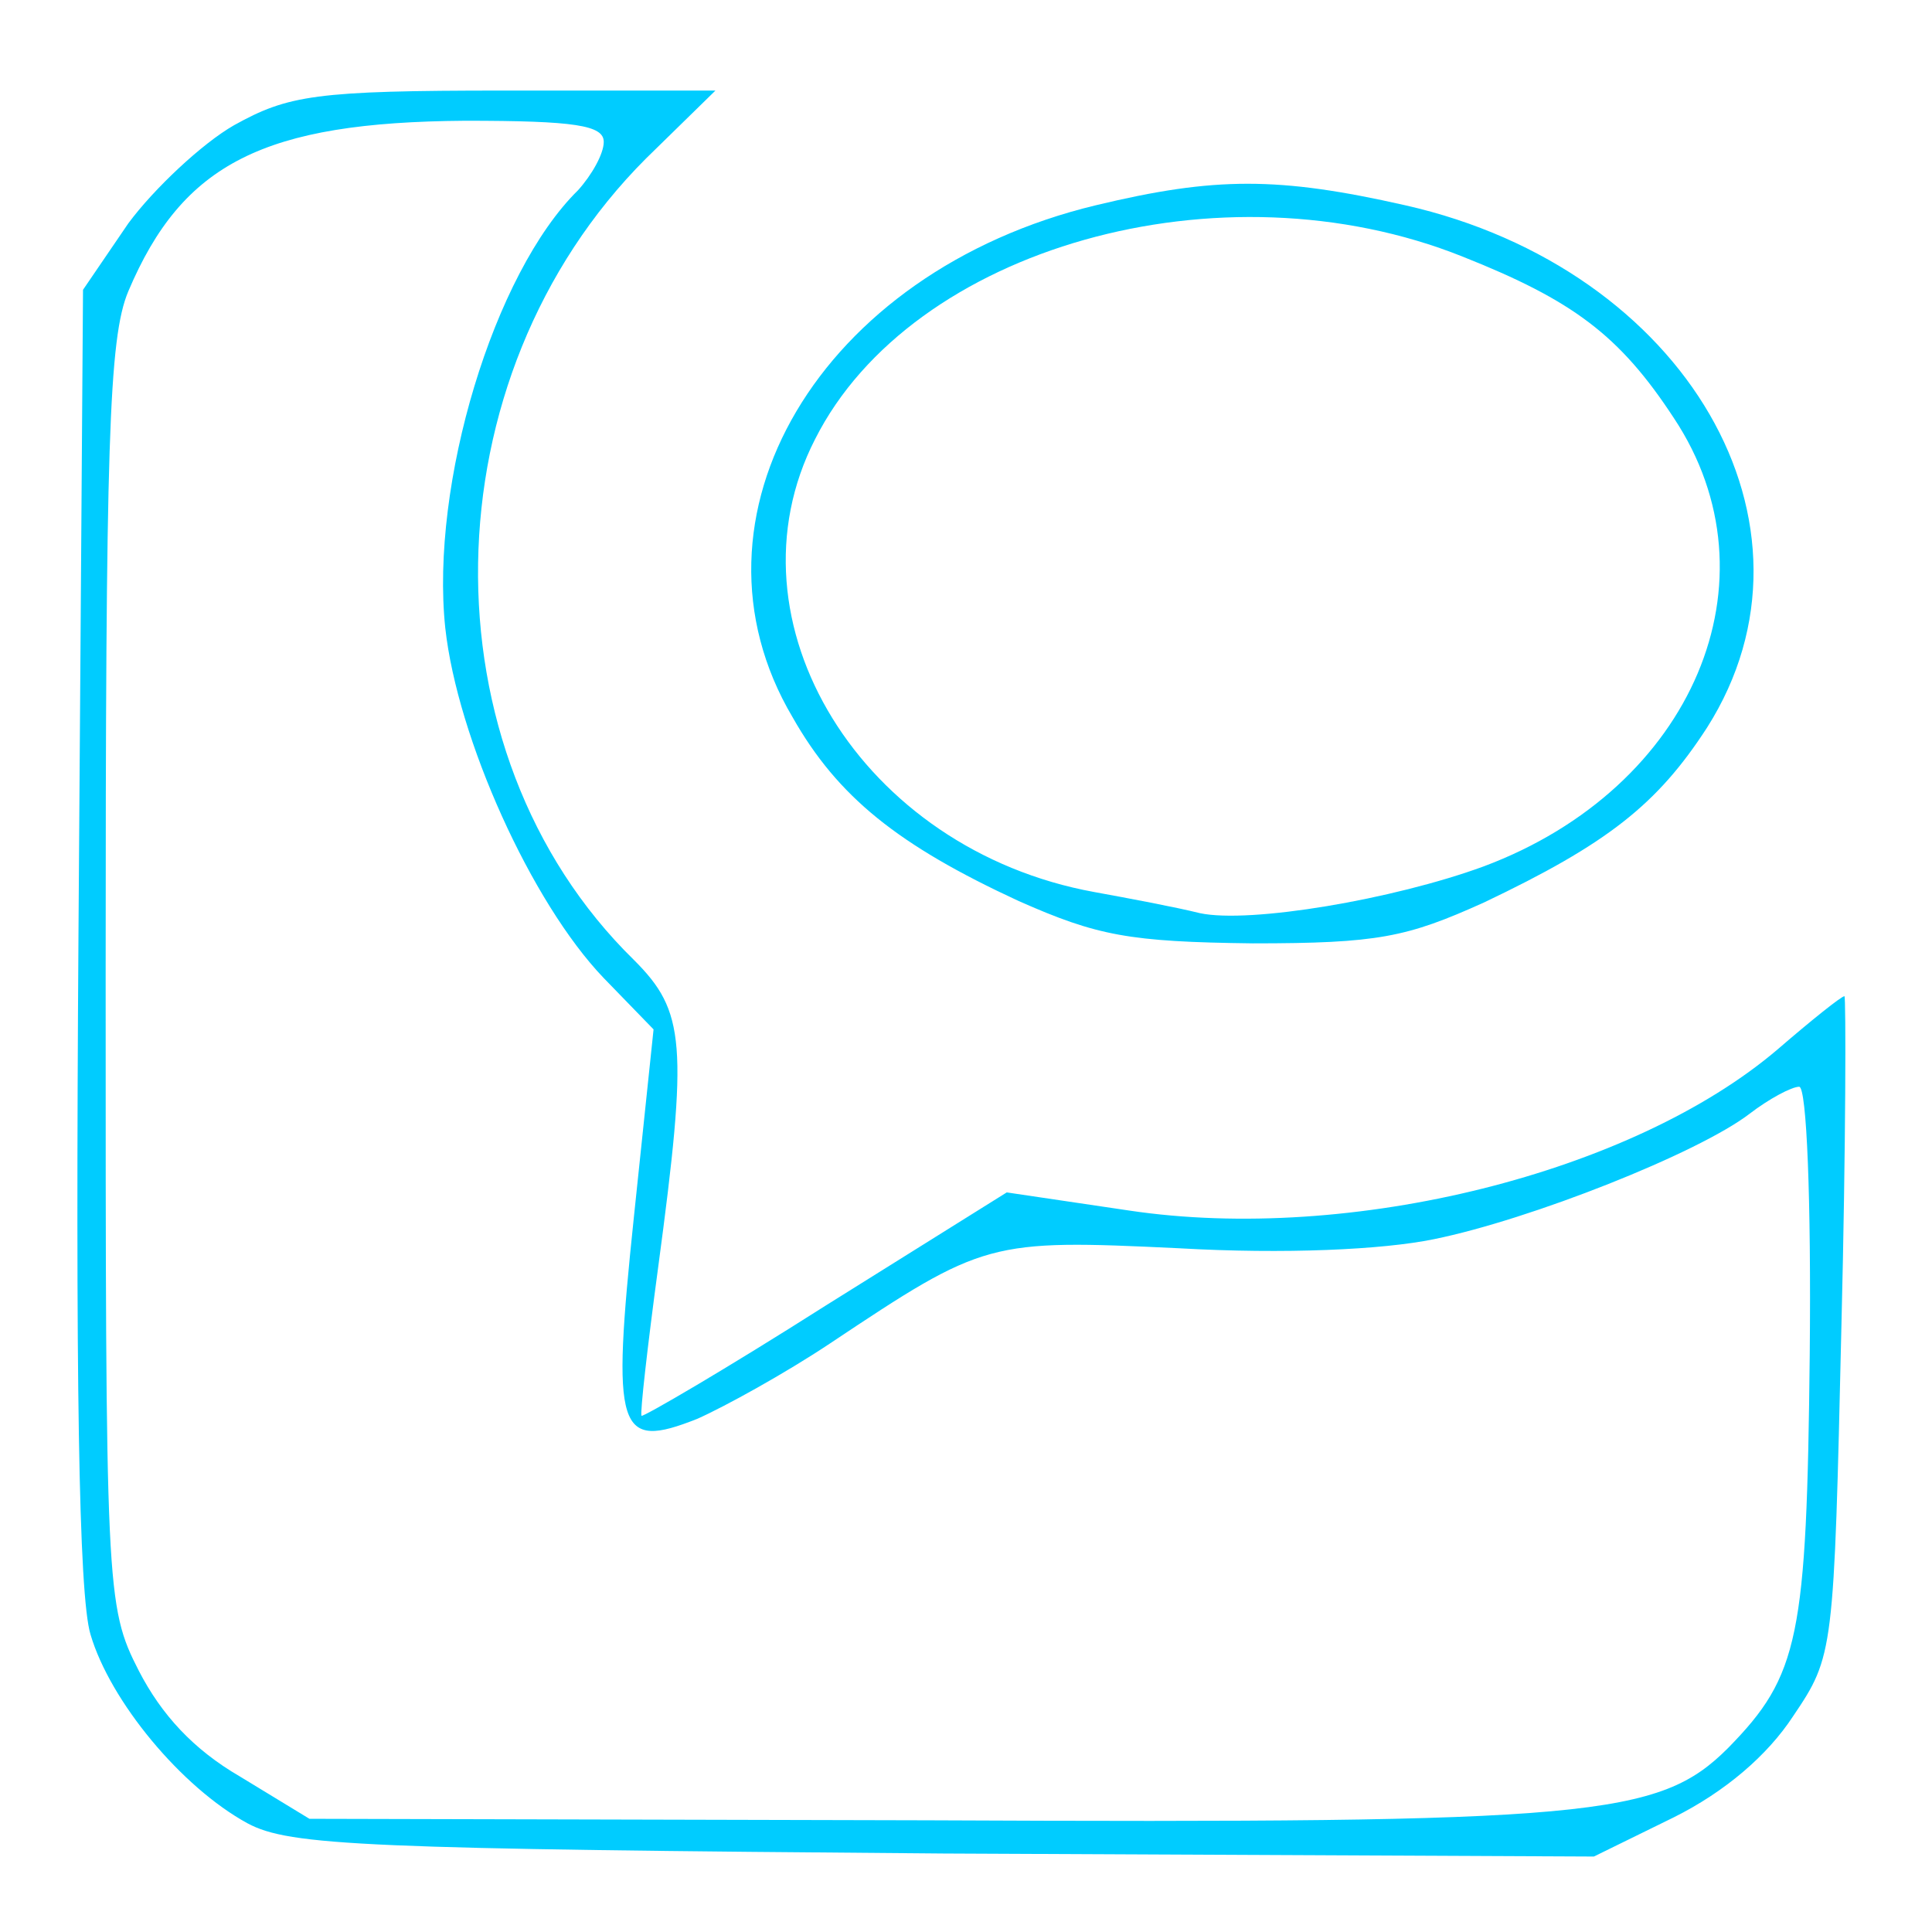
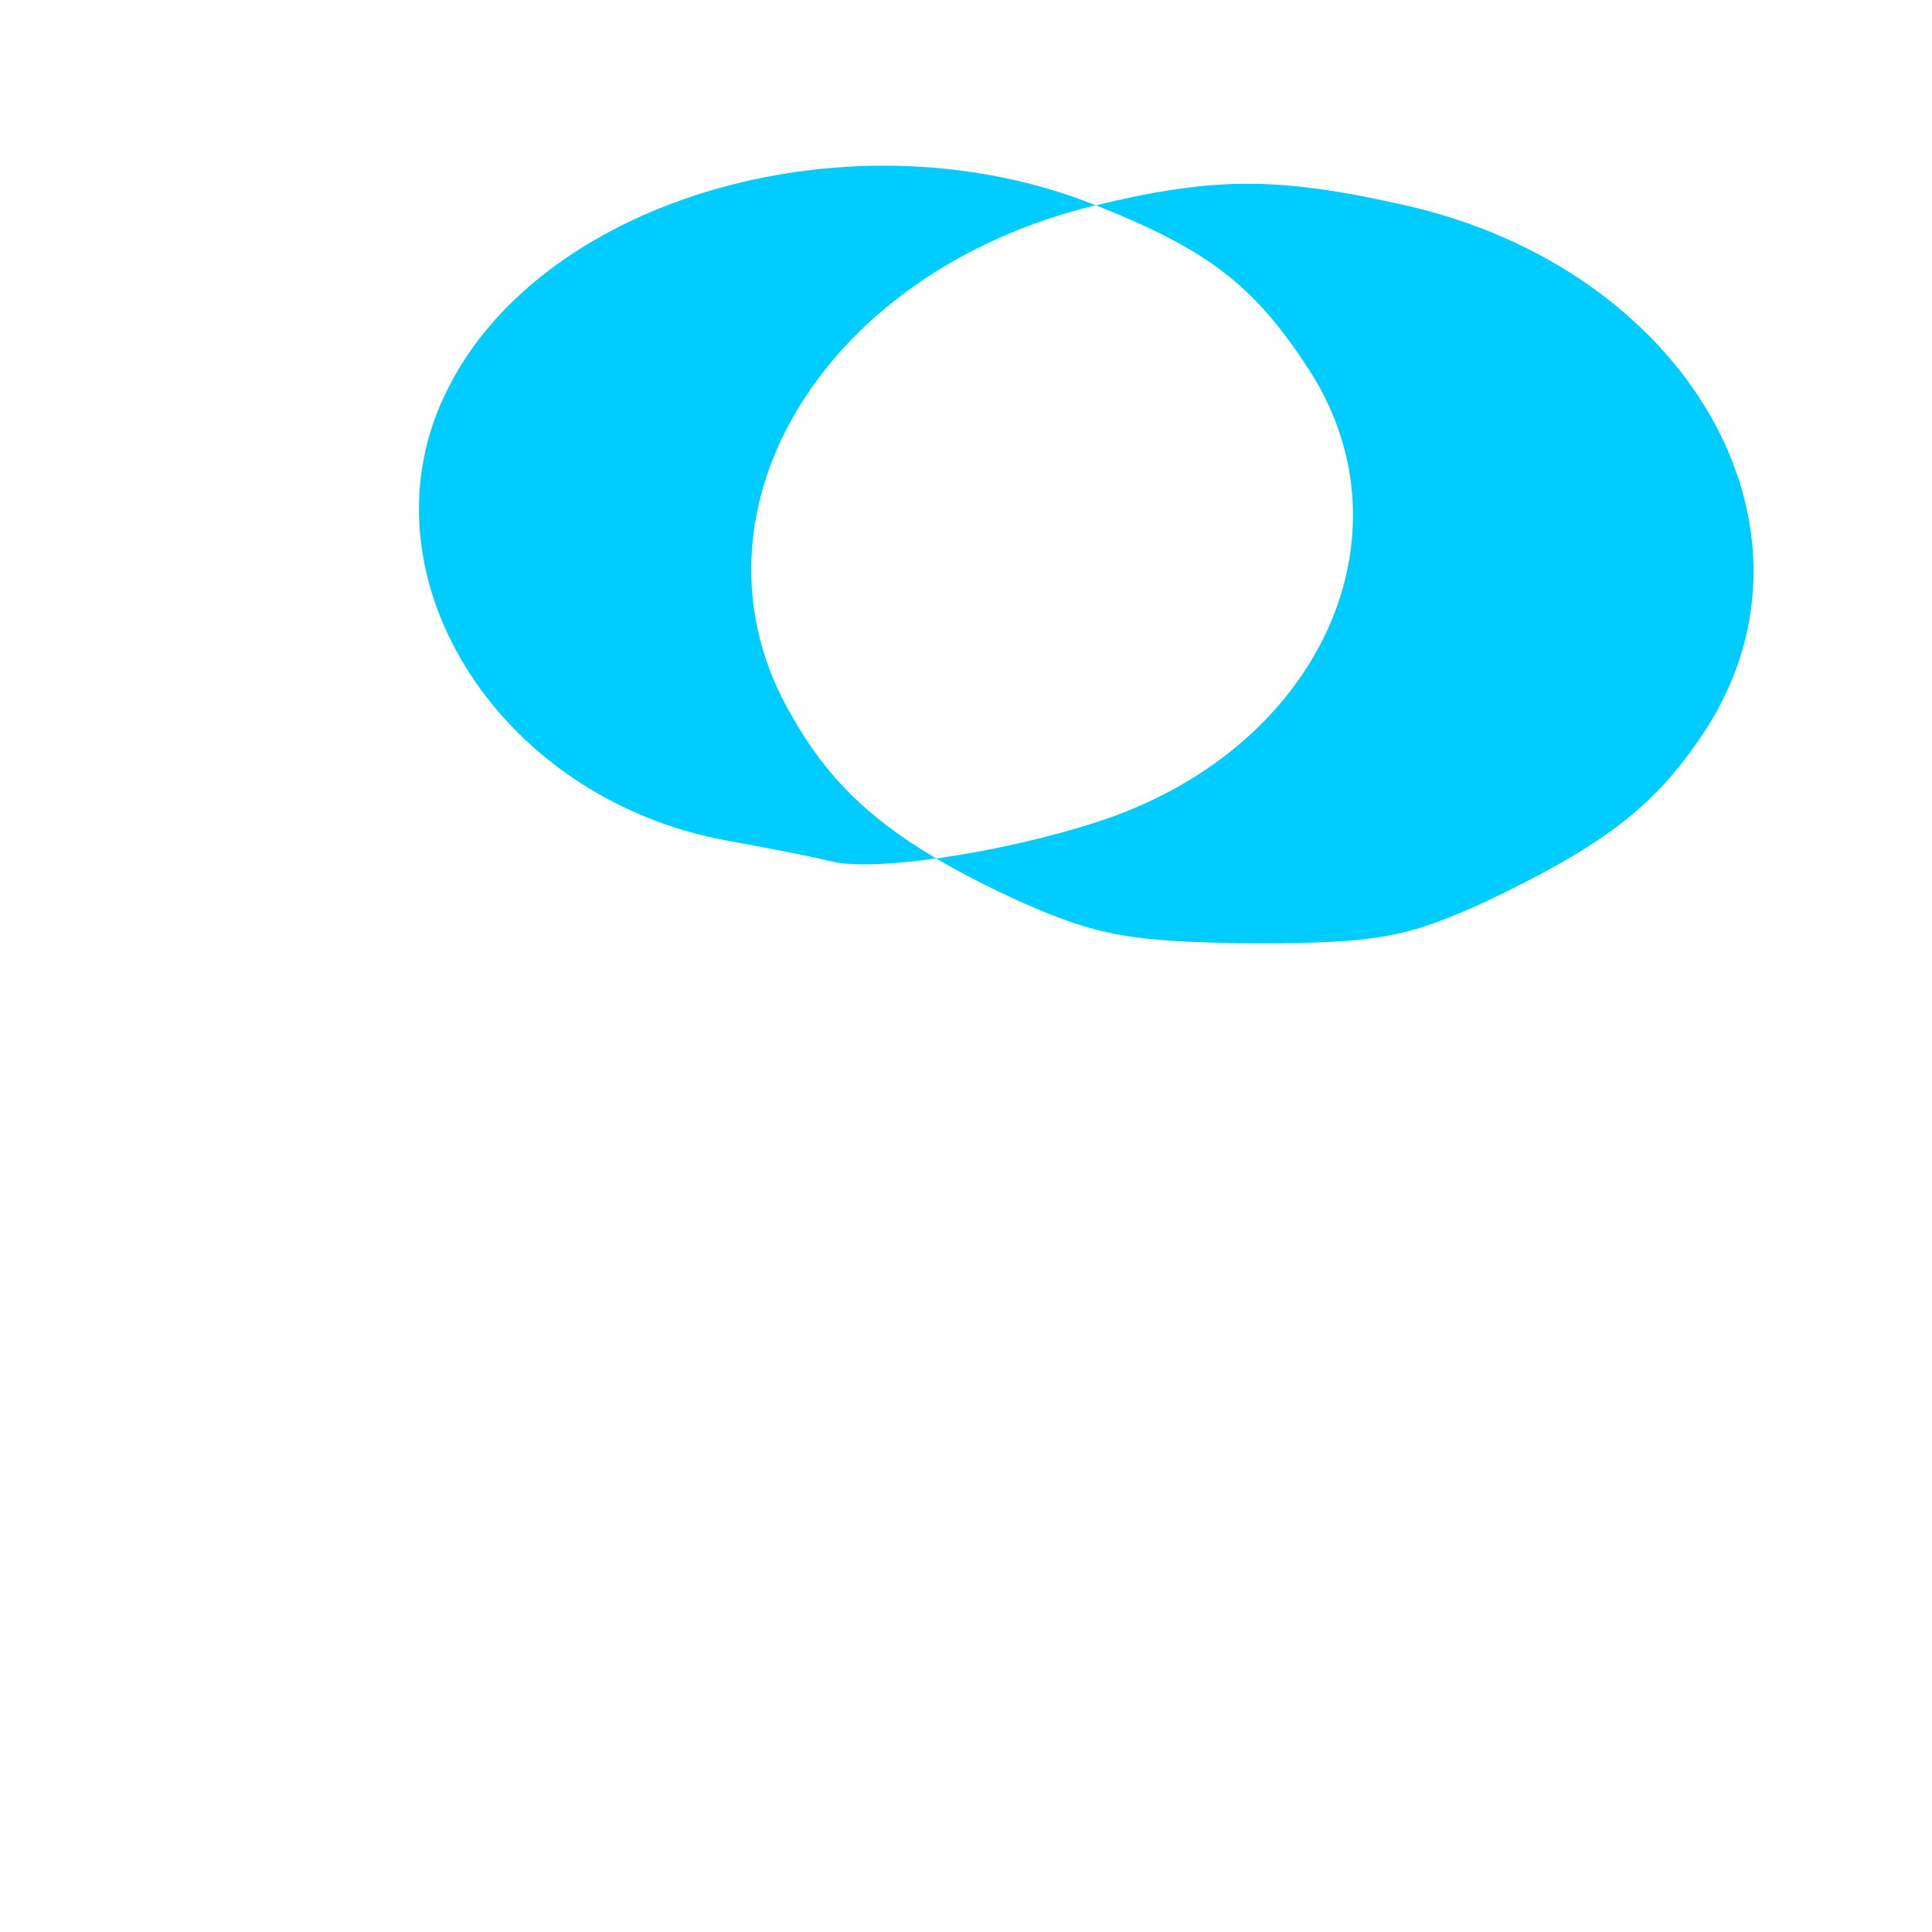
<svg xmlns="http://www.w3.org/2000/svg" version="1.0" width="128pt" height="128pt" viewBox="0 0 128 128" preserveAspectRatio="xMidYMid meet">
  <g transform="translate(0,128) scale(0.1,-0.1)" fill="#00ccff" stroke="none">
-     <path d="M155 1197 c-21 -12 -53 -42 -70 -65 l-30 -44 -3 -426 c-2 -292 0 -439 8 -465 13 -44 60 -101 104 -125 28 -15 78 -17 461 -20 l431 -2 53 26 c34 17 62 41 79 67 27 40 27 42 32 259 3 120 3 218 2 218 -2 0 -22 -16 -44 -35 -96 -82 -283 -129 -430 -107 l-81 12 -120 -75 c-66 -42 -121 -74 -122 -73 -1 2 4 46 11 98 20 149 18 170 -16 204 -141 138 -137 386 8 531 l46 45 -140 0 c-125 0 -143 -3 -179 -23z m245 -11 c0 -8 -8 -22 -17 -32 -56 -55 -98 -195 -88 -290 8 -73 57 -182 105 -232 l33 -34 -13 -124 c-15 -143 -11 -155 42 -134 18 8 58 30 88 50 102 68 105 69 231 63 70 -4 135 -1 169 6 64 13 175 57 209 83 13 10 28 18 33 18 5 0 8 -75 7 -177 -2 -188 -7 -213 -54 -261 -46 -46 -90 -50 -530 -48 l-410 1 -46 28 c-31 18 -52 41 -67 70 -22 43 -22 53 -22 461 0 352 2 422 15 453 36 85 90 112 223 113 73 0 92 -3 92 -14z" />
-     <path d="M726 1144 c-183 -44 -279 -207 -201 -339 30 -53 70 -85 150 -122 52 -23 73 -27 155 -28 83 0 102 4 153 27 82 39 115 65 148 116 85 134 -14 304 -200 346 -84 19 -126 19 -205 0z m243 -34 c73 -29 104 -52 140 -107 71 -107 13 -245 -126 -297 -60 -22 -155 -38 -188 -31 -16 4 -48 10 -70 14 -154 28 -247 179 -185 300 64 127 269 185 429 121z" />
+     <path d="M726 1144 c-183 -44 -279 -207 -201 -339 30 -53 70 -85 150 -122 52 -23 73 -27 155 -28 83 0 102 4 153 27 82 39 115 65 148 116 85 134 -14 304 -200 346 -84 19 -126 19 -205 0z c73 -29 104 -52 140 -107 71 -107 13 -245 -126 -297 -60 -22 -155 -38 -188 -31 -16 4 -48 10 -70 14 -154 28 -247 179 -185 300 64 127 269 185 429 121z" />
  </g>
</svg>